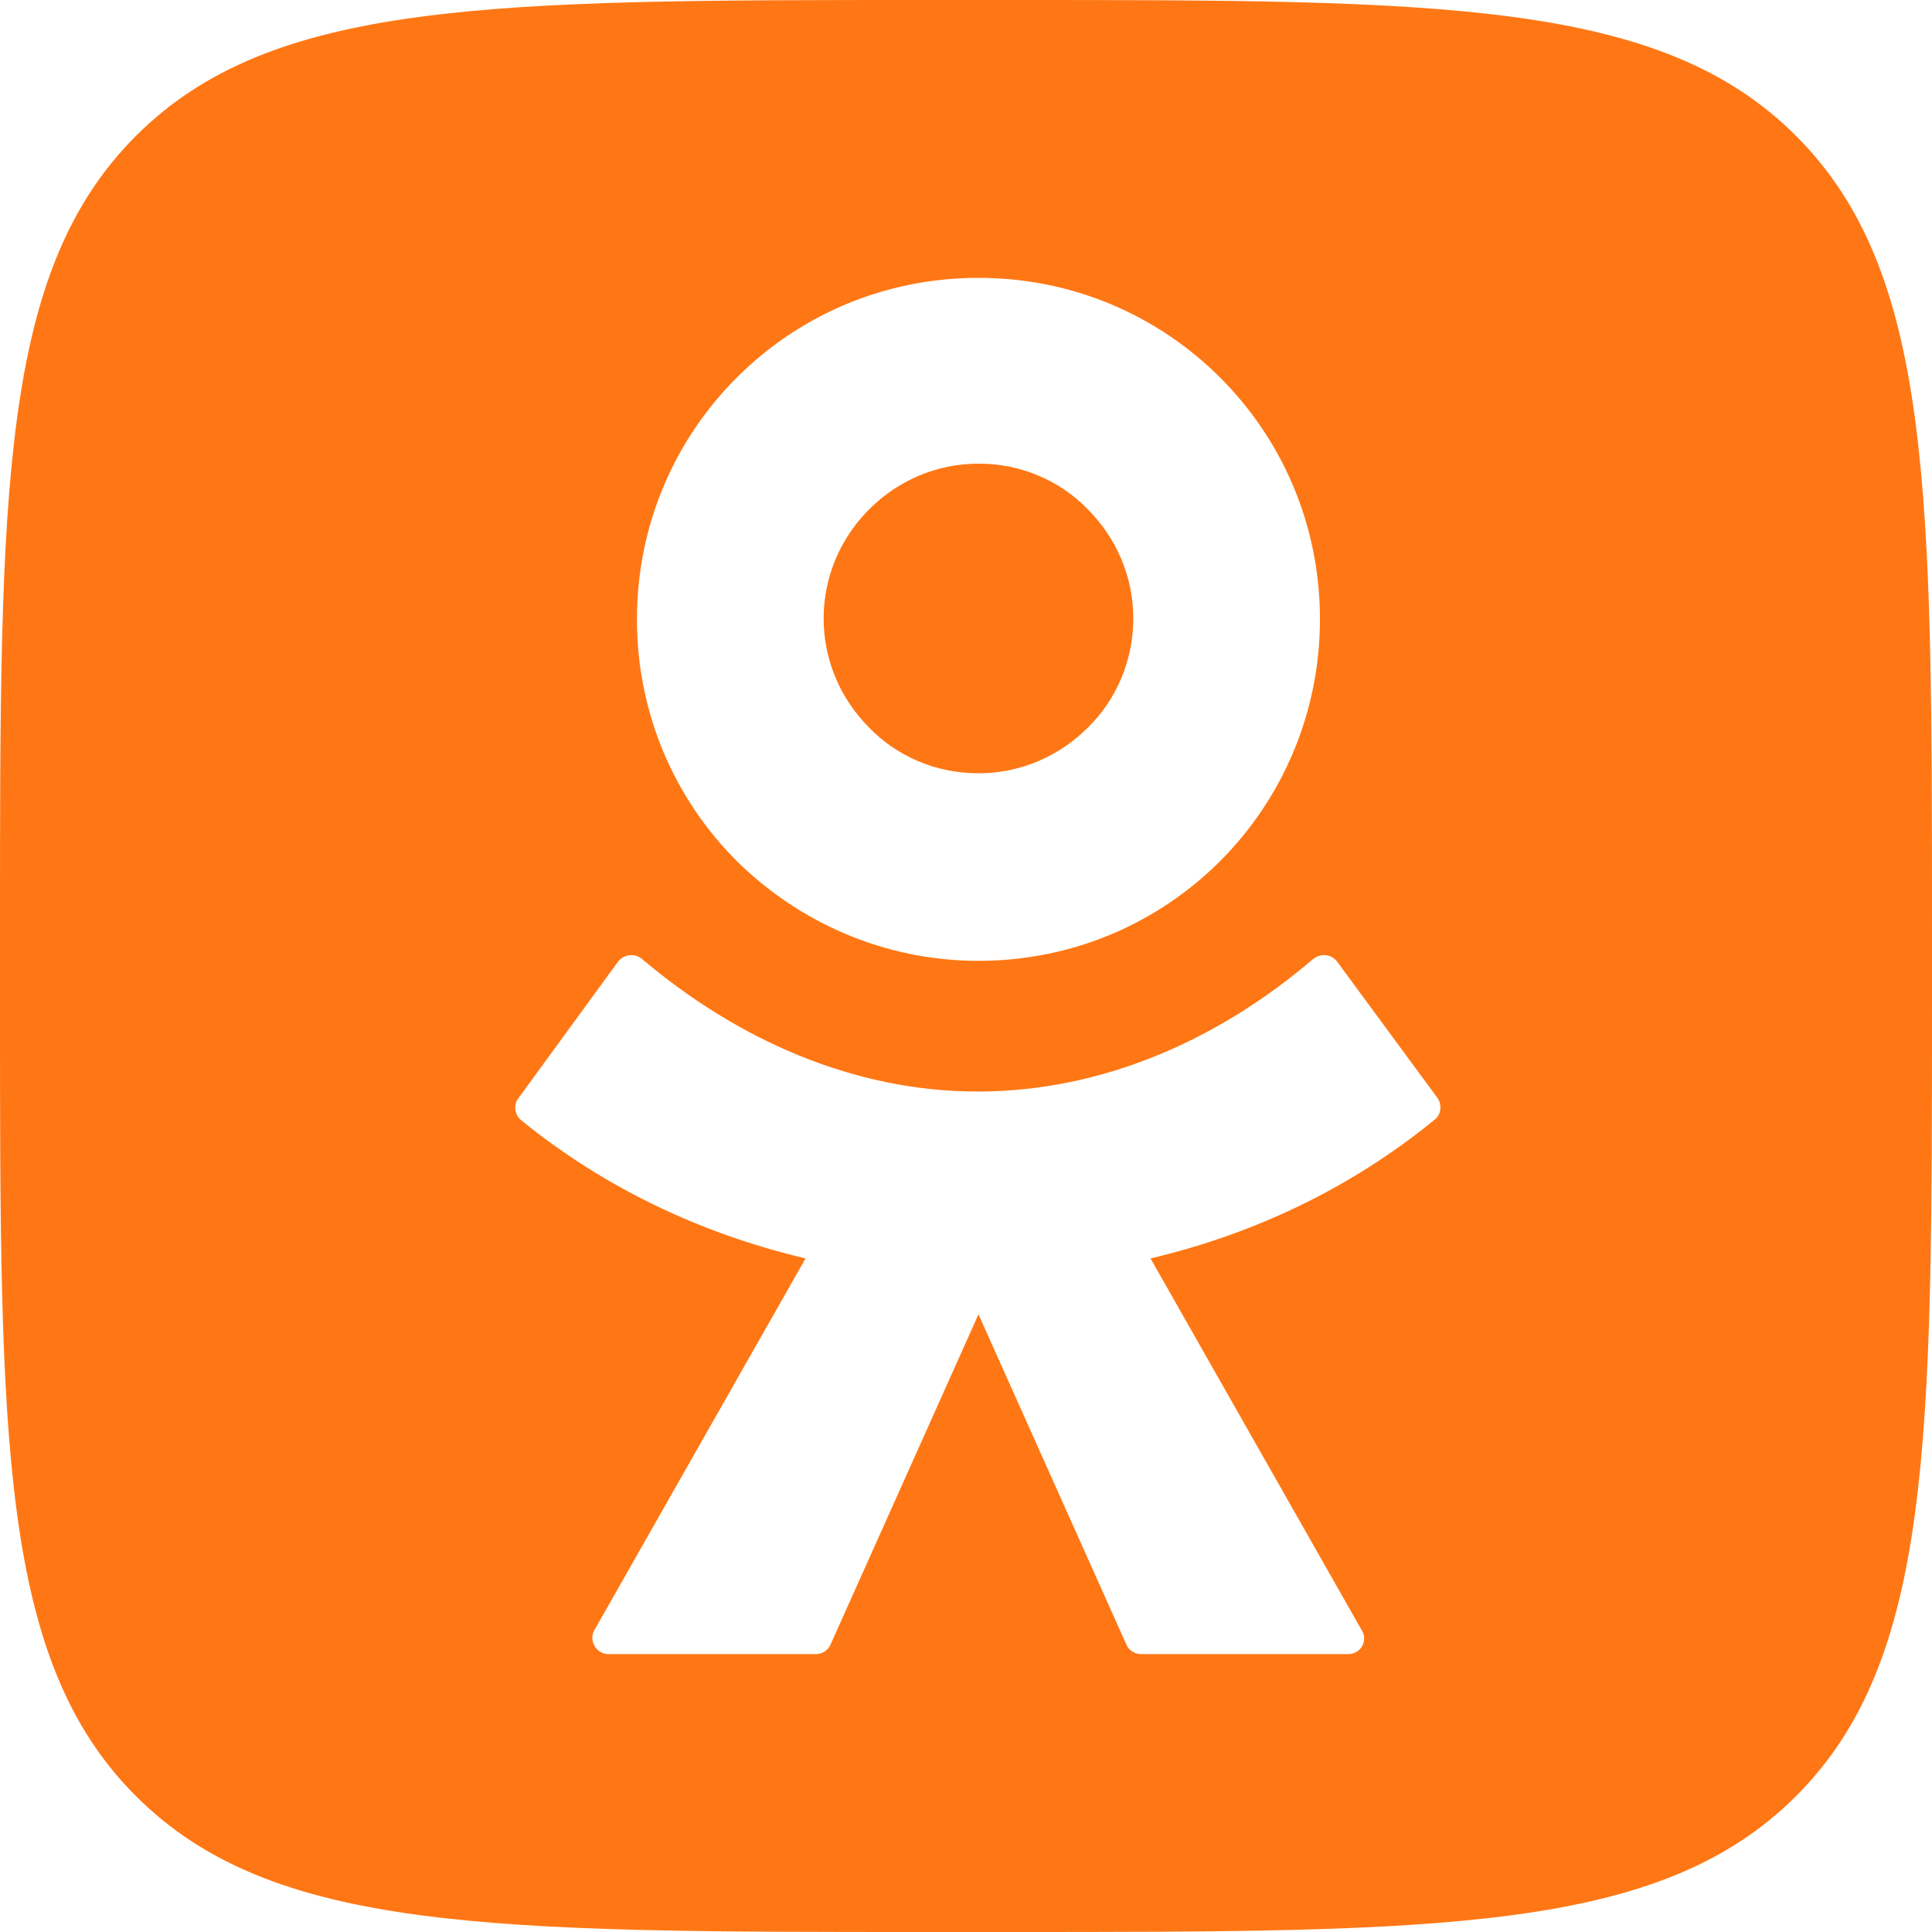
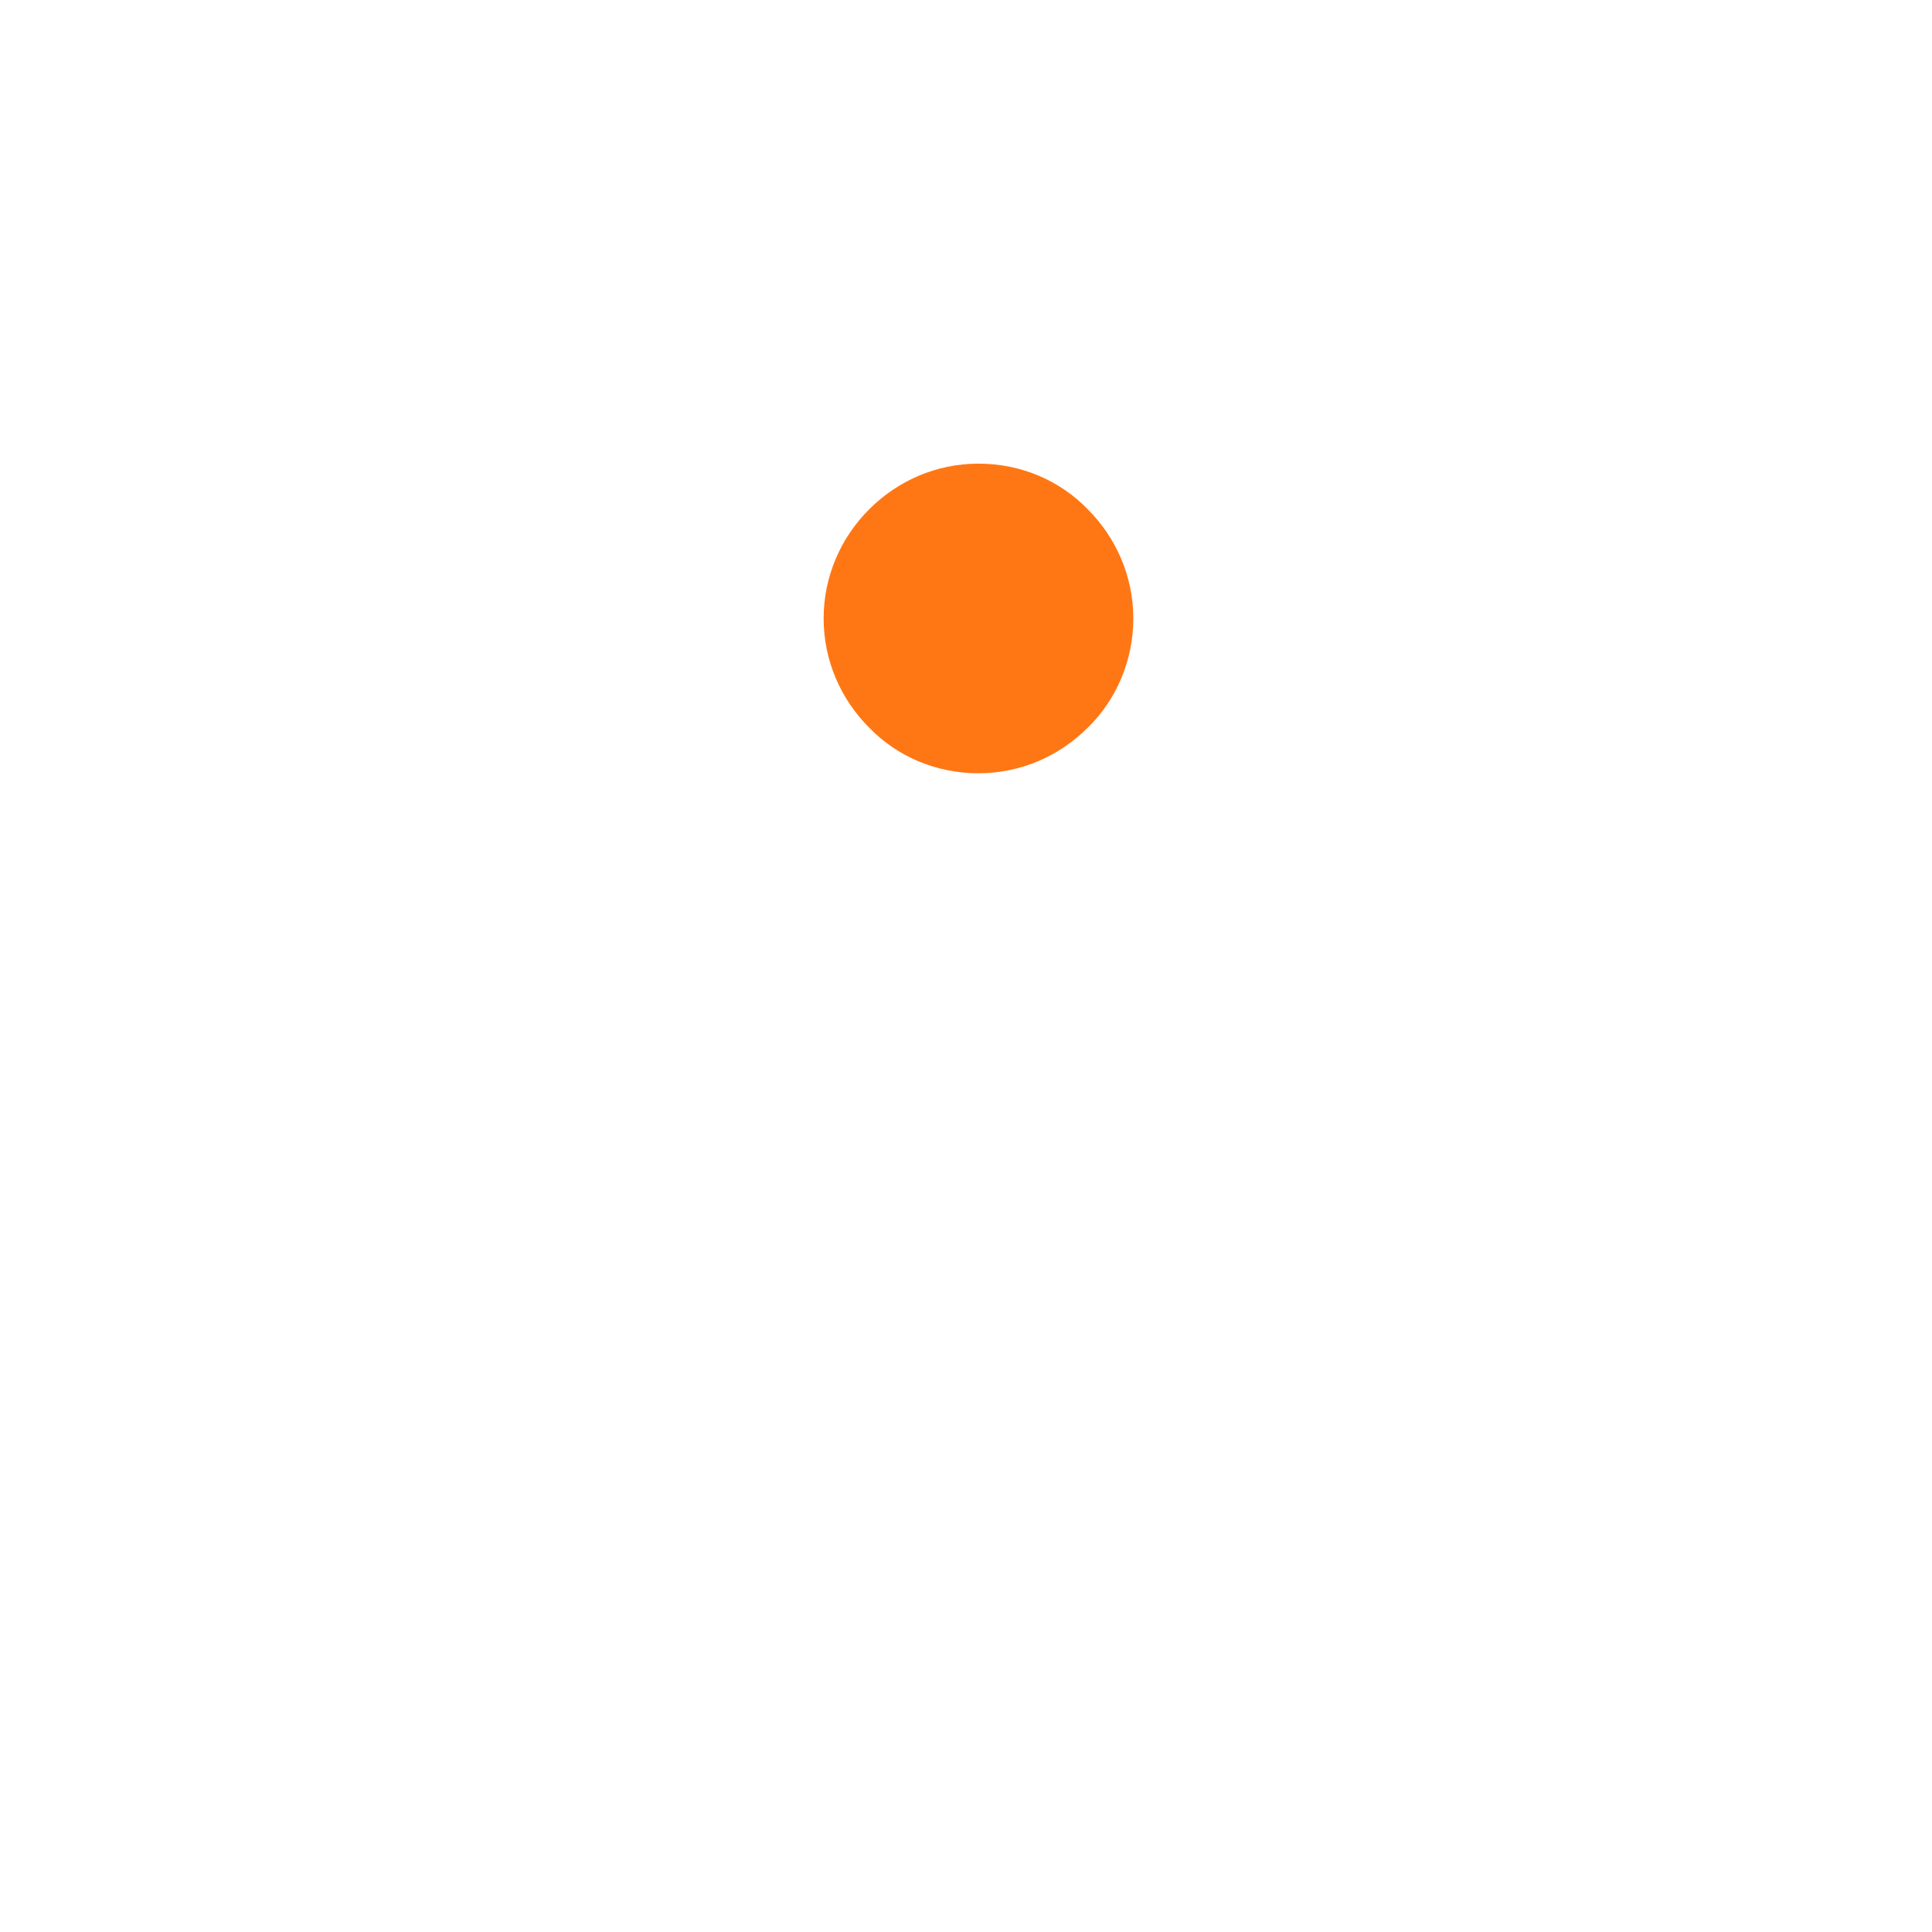
<svg xmlns="http://www.w3.org/2000/svg" width="48" height="48" viewBox="0 0 48 48" fill="none">
  <path d="M21.596 12.652C22.301 11.946 23.262 11.519 24.31 11.519C25.378 11.519 26.34 11.946 27.024 12.652C27.729 13.357 28.157 14.319 28.157 15.366C28.157 16.413 27.729 17.396 27.024 18.08C26.319 18.785 25.357 19.212 24.31 19.212C23.241 19.212 22.279 18.785 21.596 18.08C20.89 17.375 20.463 16.413 20.463 15.366C20.463 14.319 20.89 13.357 21.596 12.652Z" fill="#FF7714" />
-   <path fill-rule="evenodd" clip-rule="evenodd" d="M0 23.038C0 12.182 0 6.753 3.377 3.377C6.753 0 12.182 0 23.038 0H24.962C35.818 0 41.247 0 44.623 3.377C48 6.753 48 12.182 48 23.038V24.962C48 35.818 48 41.247 44.623 44.623C41.247 48 35.818 48 24.962 48H23.038C12.182 48 6.753 48 3.377 44.623C0 41.247 0 35.818 0 24.962V23.038ZM24.31 23.872C26.66 23.872 28.776 22.931 30.315 21.392C31.854 19.854 32.794 17.716 32.794 15.387C32.794 13.036 31.854 10.92 30.315 9.382C28.776 7.843 26.66 6.903 24.31 6.903C21.959 6.903 19.843 7.843 18.304 9.382C16.766 10.92 15.825 13.036 15.825 15.387C15.825 17.738 16.766 19.854 18.304 21.392C19.843 22.91 21.959 23.872 24.31 23.872ZM33.221 23.892L35.722 27.29C35.829 27.461 35.807 27.696 35.636 27.824C33.542 29.534 31.127 30.666 28.584 31.265L33.841 40.519C33.991 40.775 33.798 41.096 33.499 41.096H28.349C28.199 41.096 28.05 41.01 27.985 40.86L24.31 32.654L20.634 40.86C20.57 41.01 20.42 41.096 20.27 41.096H15.12C14.821 41.096 14.628 40.775 14.757 40.519L20.014 31.265C17.471 30.666 15.034 29.534 12.94 27.824C12.79 27.696 12.748 27.461 12.876 27.29L15.355 23.892C15.505 23.699 15.782 23.678 15.953 23.828C18.304 25.815 21.189 27.119 24.288 27.119C27.387 27.119 30.272 25.836 32.623 23.828C32.815 23.678 33.072 23.699 33.221 23.892Z" fill="#FF7714" />
</svg>